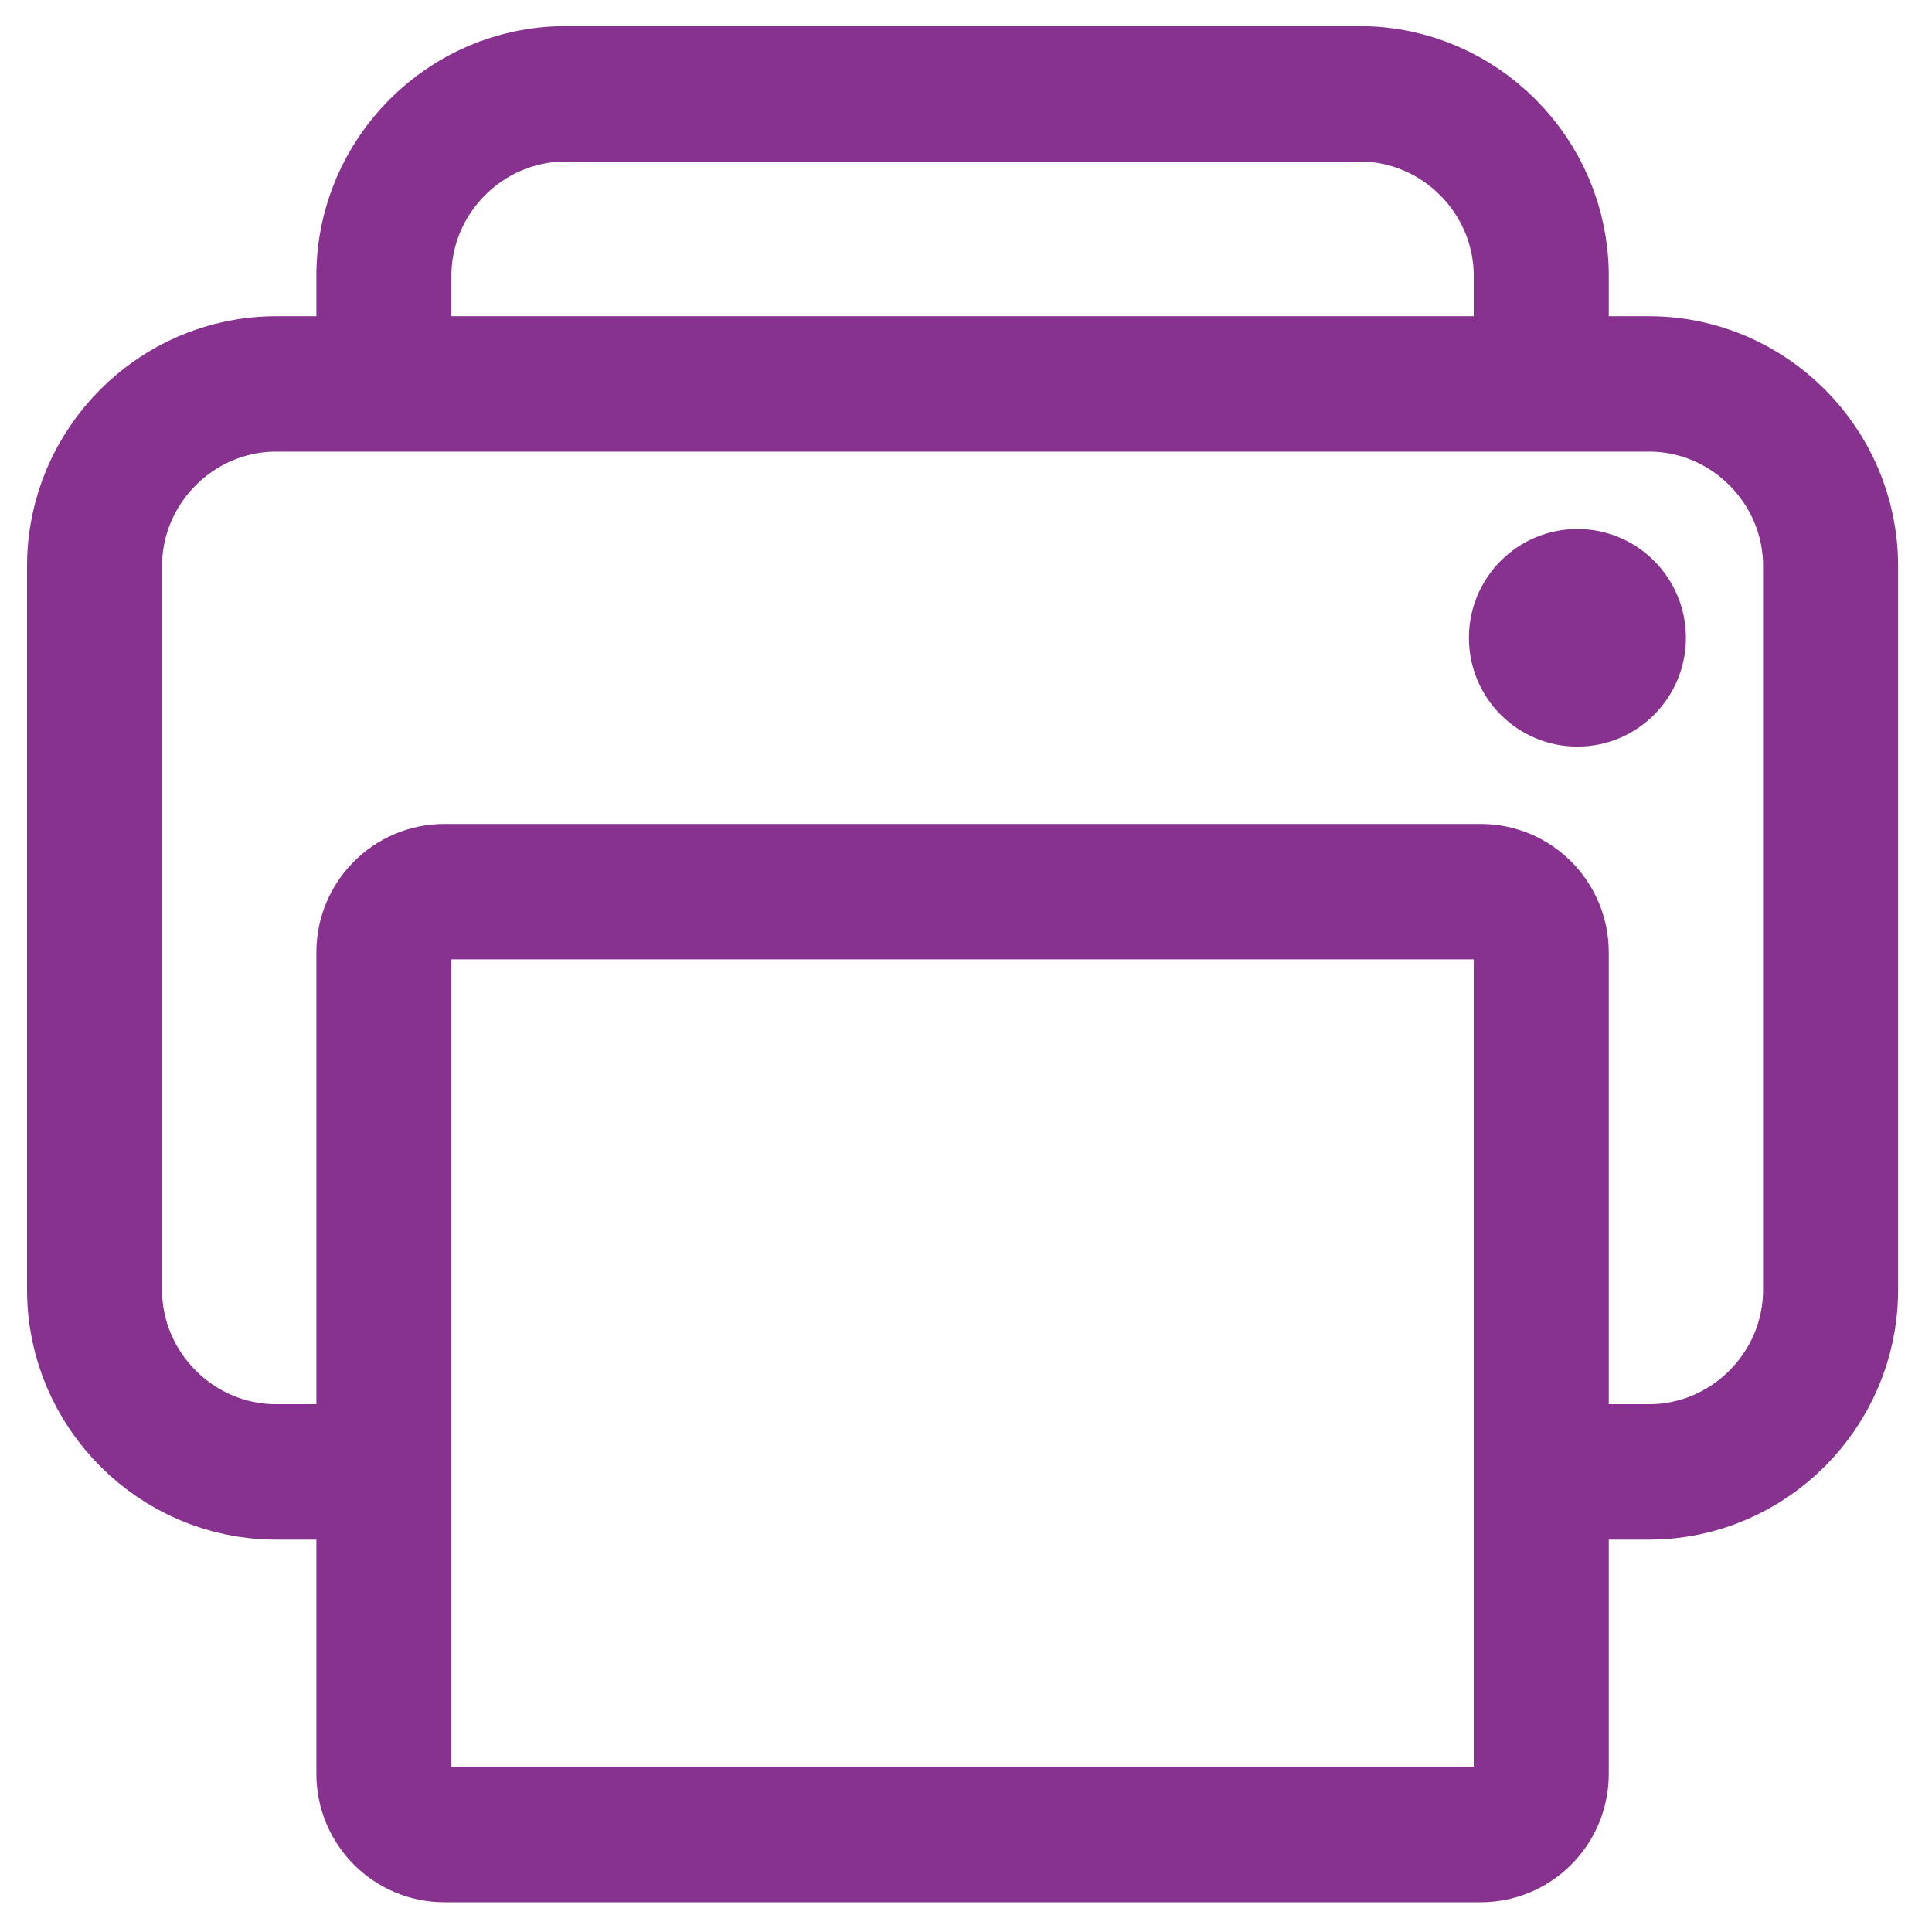
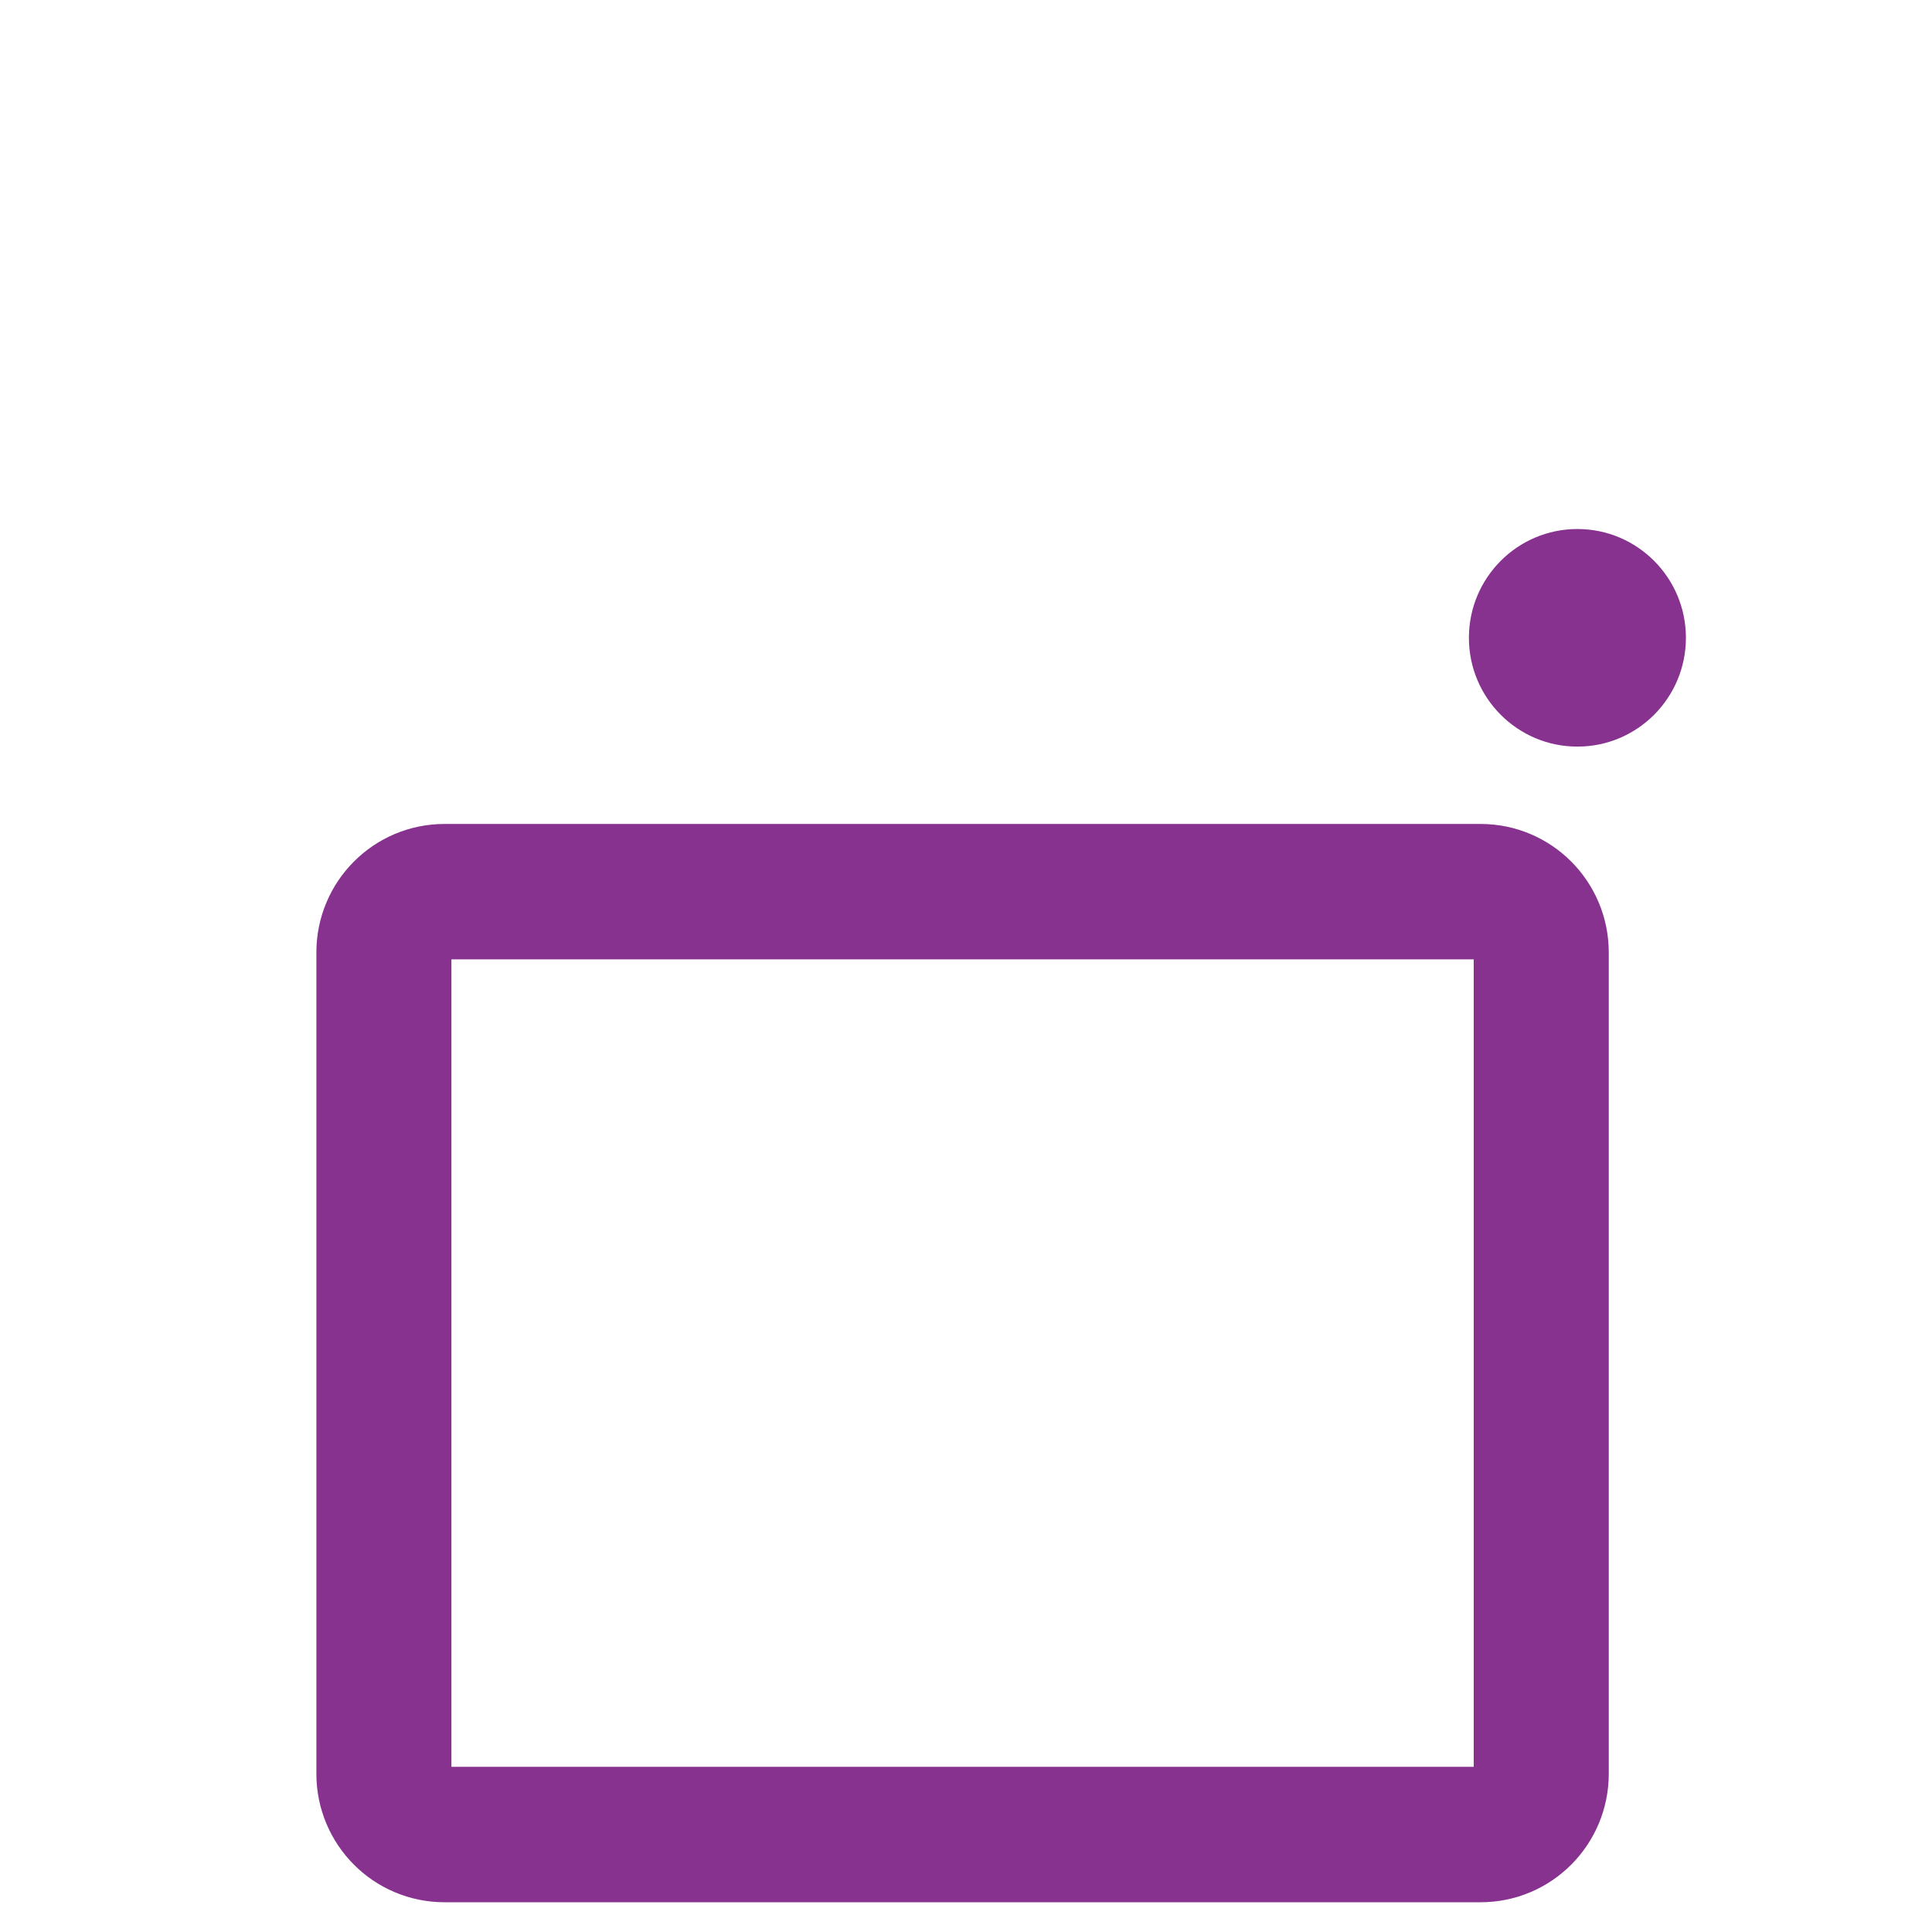
<svg xmlns="http://www.w3.org/2000/svg" width="100%" height="100%" viewBox="0 0 50 50" version="1.1" xml:space="preserve" style="fill-rule:evenodd;clip-rule:evenodd;stroke-linejoin:round;">
  <g transform="matrix(0.117,0,0,0.844,-30.259,-226.509)">
    <g transform="matrix(1,0,0,0.139,215.541,262.357)">
-       <path d="M384,368L408,368C429.919,367.935 447.935,349.919 448,328L448,168C447.935,146.081 429.919,128.065 408,128L104,128C82.081,128.065 64.065,146.081 64,168L64,328C64.065,349.919 82.081,367.935 104,368L128,368" style="fill:none;fill-rule:nonzero;stroke:rgb(135,50,143);stroke-width:29.87px;" />
-     </g>
+       </g>
    <g transform="matrix(1,0,0,0.139,215.541,262.357)">
      <path d="M384,253.389C384,245.999 378.001,240 370.611,240L141.389,240C133.999,240 128,245.999 128,253.389L128,434.611C128,442.001 133.999,448 141.389,448L370.611,448C378.001,448 384,442.001 384,434.611L384,253.389Z" style="fill:none;stroke:rgb(135,50,143);stroke-width:29.87px;" />
    </g>
    <g transform="matrix(1,0,0,0.139,215.541,262.357)">
-       <path d="M384,128L384,104C383.935,82.081 365.919,64.065 344,64L168,64C146.081,64.065 128.065,82.081 128,104L128,128" style="fill:none;fill-rule:nonzero;stroke:rgb(135,50,143);stroke-width:29.87px;" />
-     </g>
+       </g>
    <g transform="matrix(1,0,0,0.139,215.541,262.357)">
      <circle cx="392" cy="184" r="24" style="fill:rgb(135,50,143);" />
    </g>
  </g>
</svg>